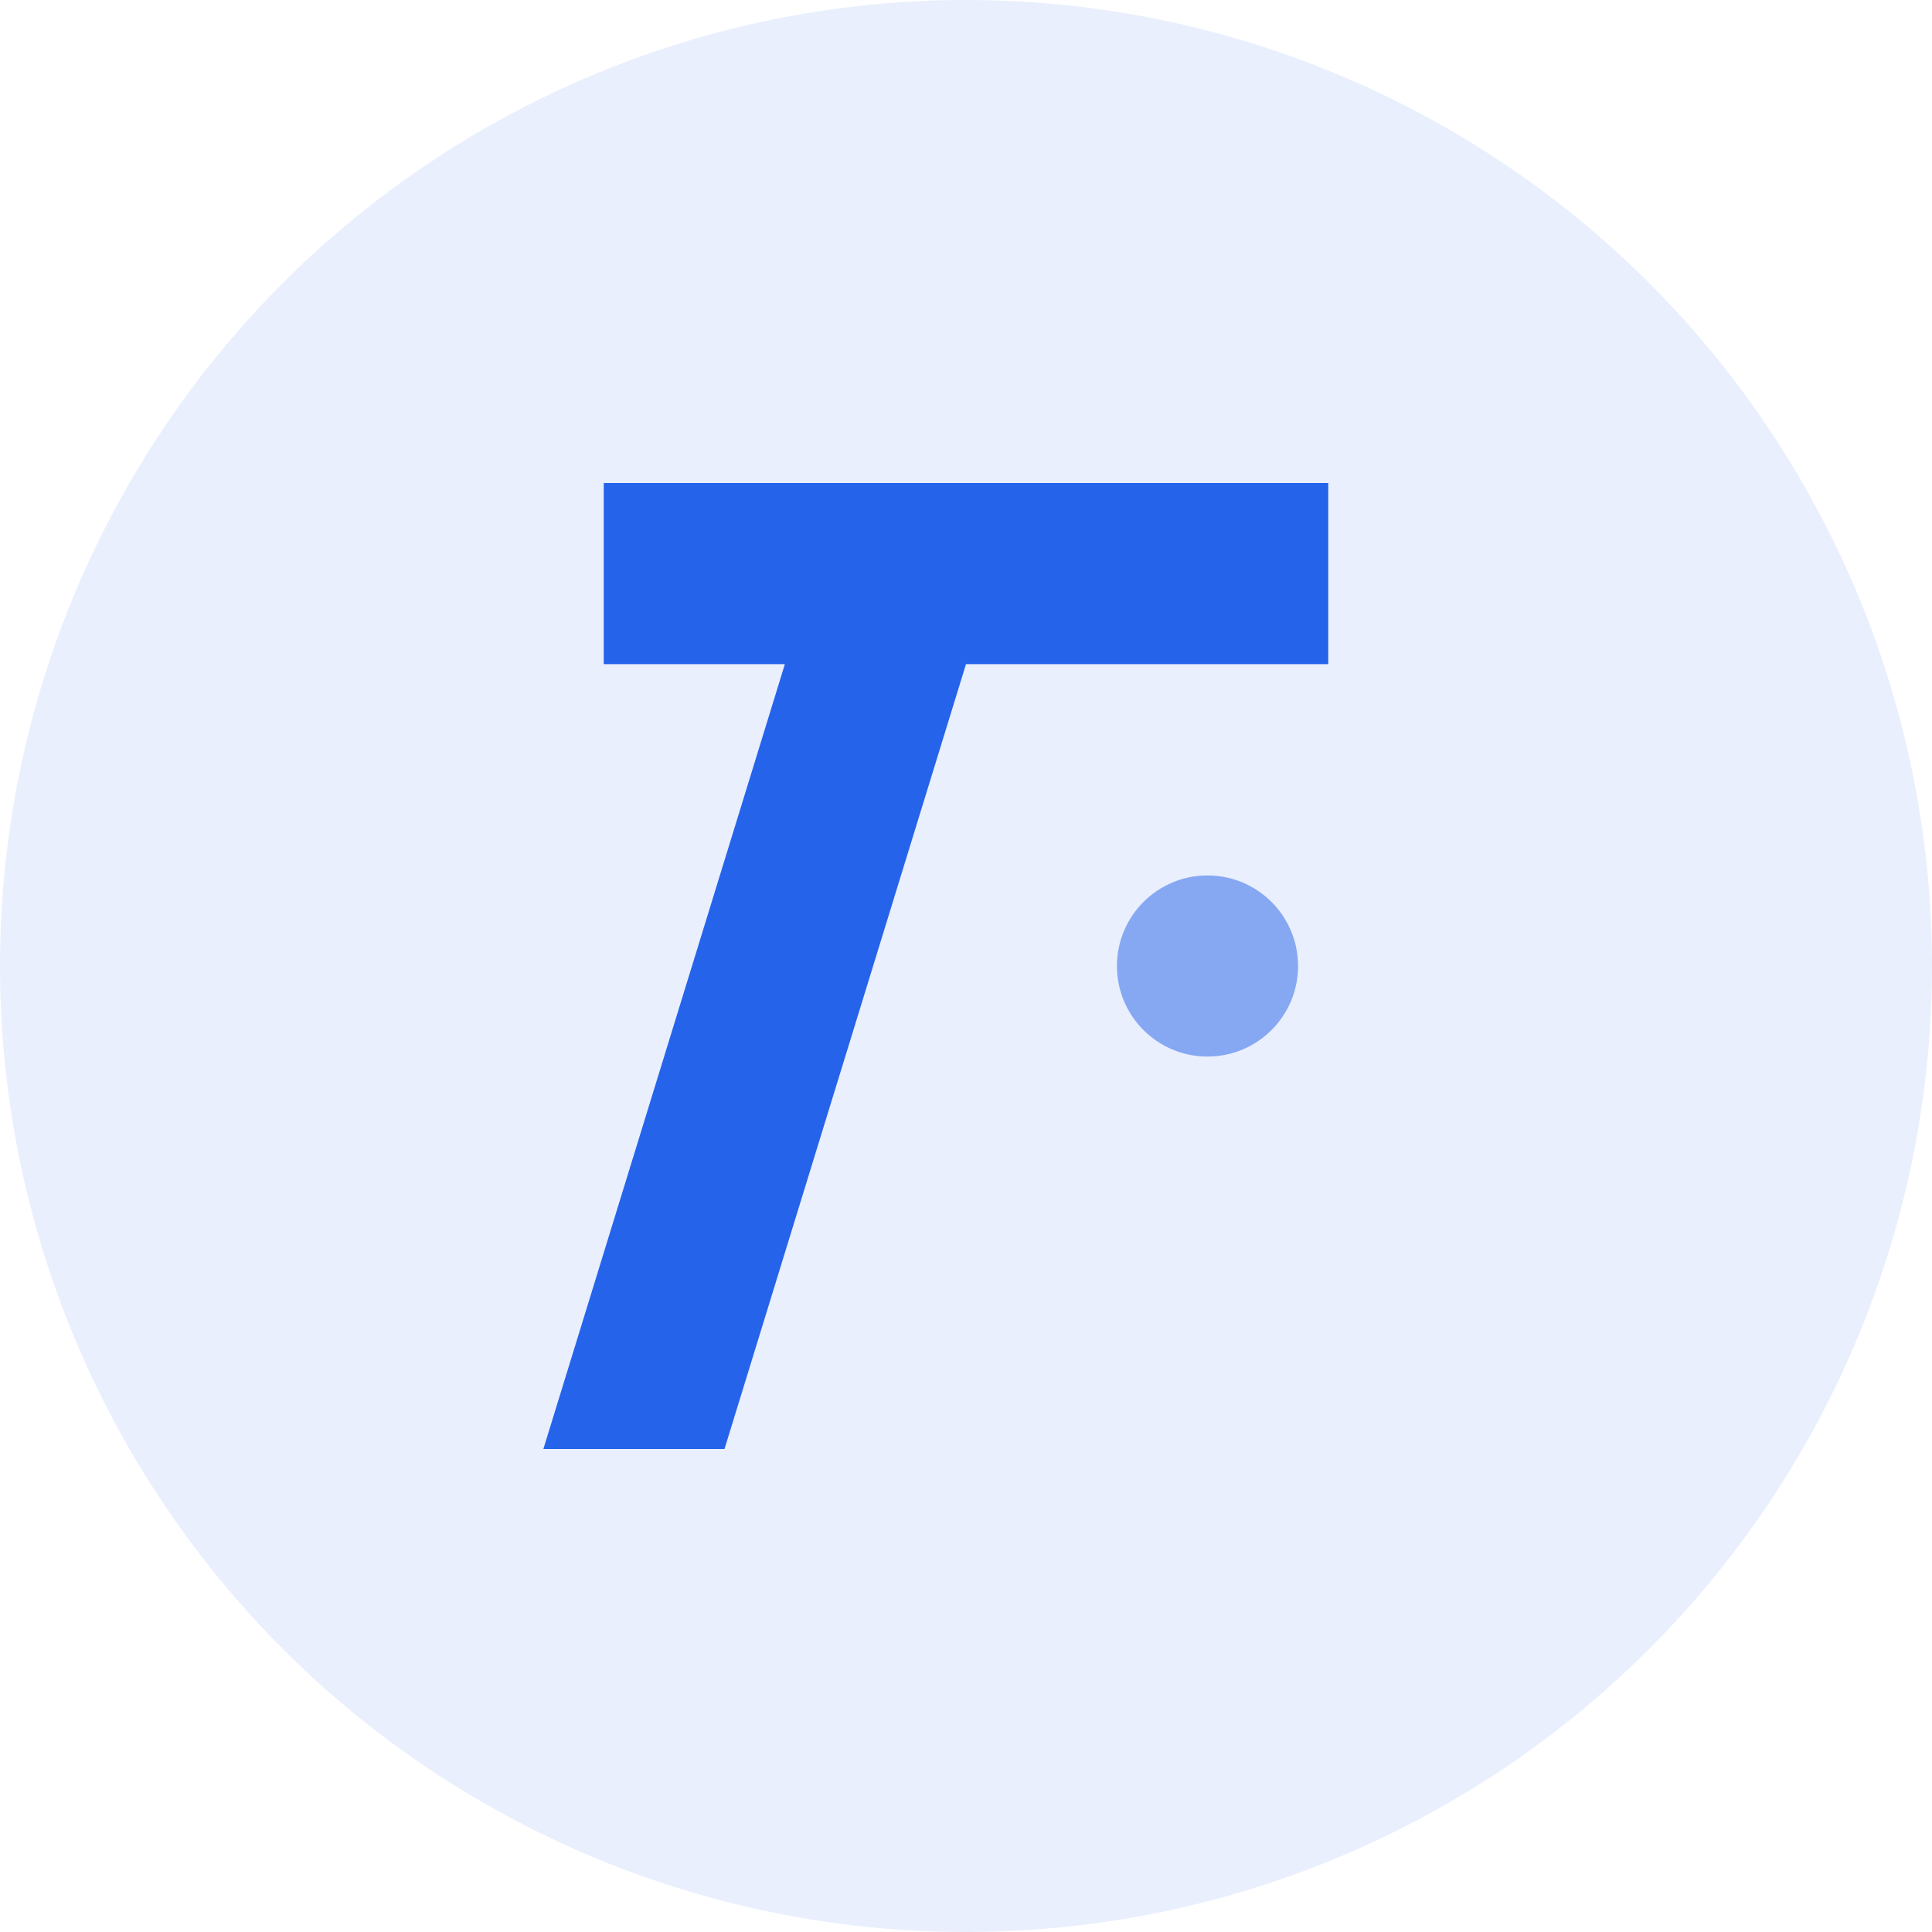
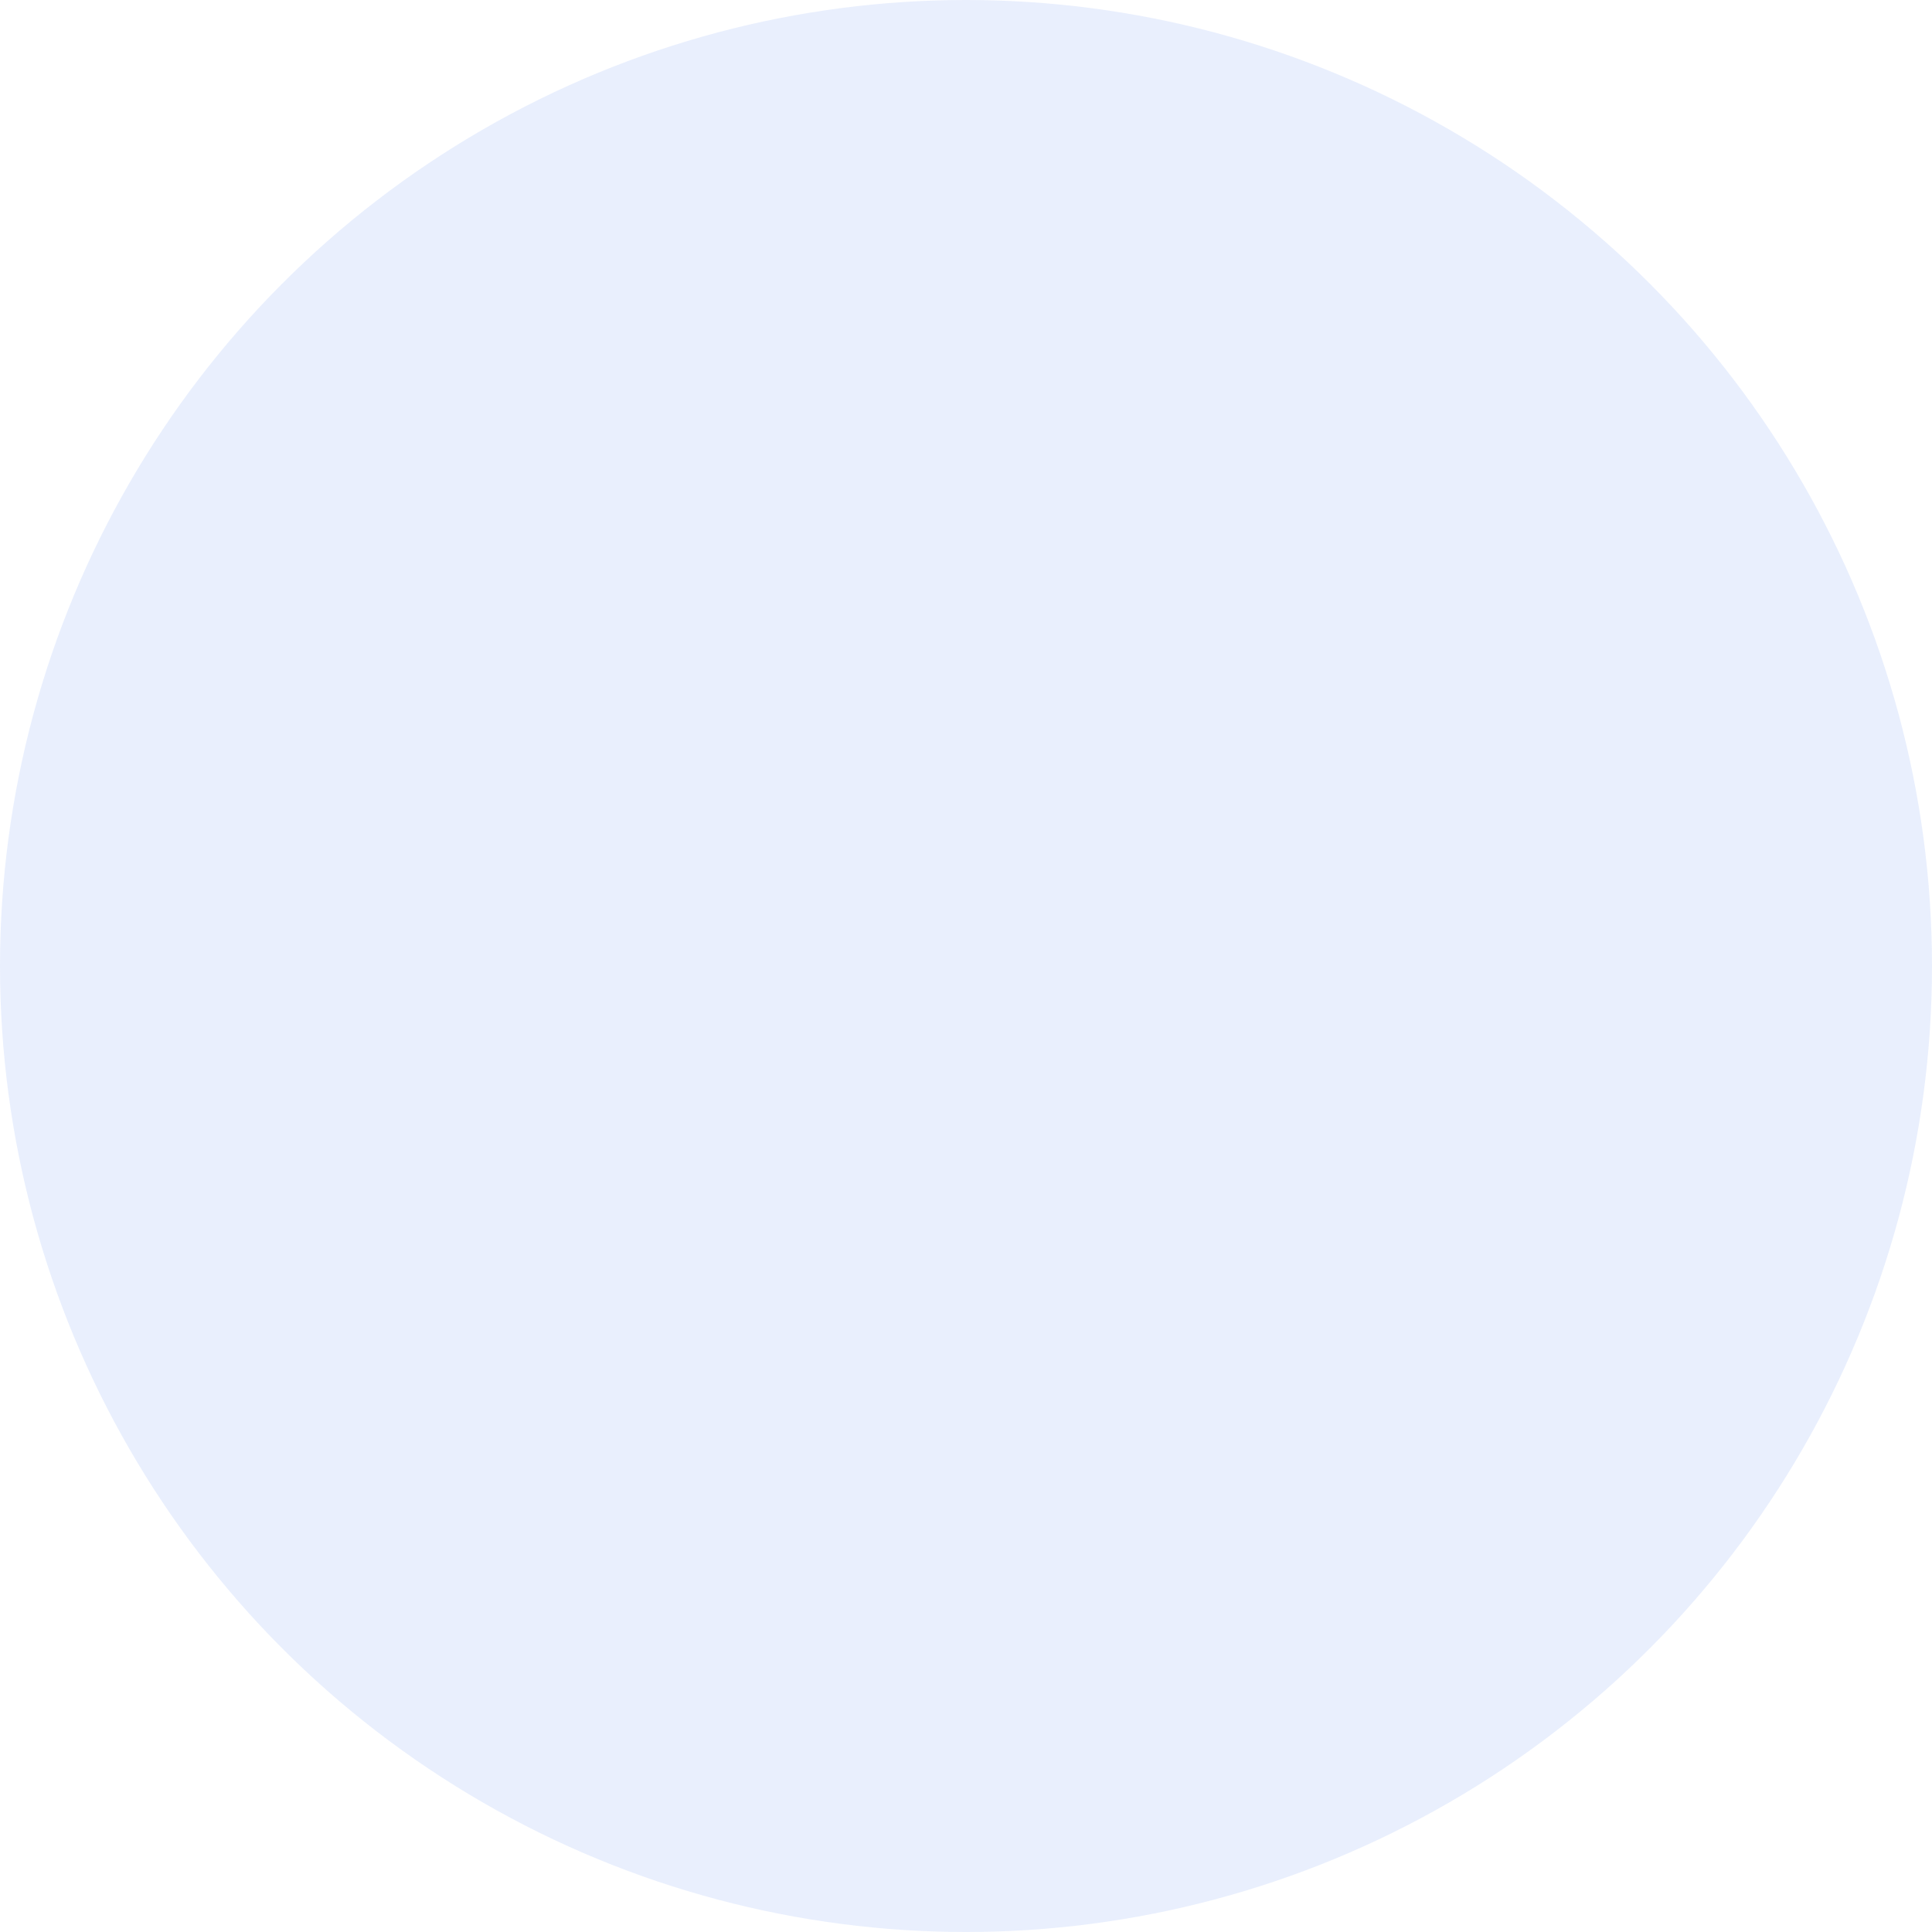
<svg xmlns="http://www.w3.org/2000/svg" width="32" height="32" viewBox="0 0 32 32" fill="none">
  <circle cx="16" cy="16" r="16" fill="#2563EB" opacity="0.1" />
-   <path d="M10 8H22V11H16L12 24H9L13 11H10V8Z" fill="#2563EB" />
-   <circle cx="20" cy="16" r="1.5" fill="#2563EB" opacity="0.5" />
</svg>